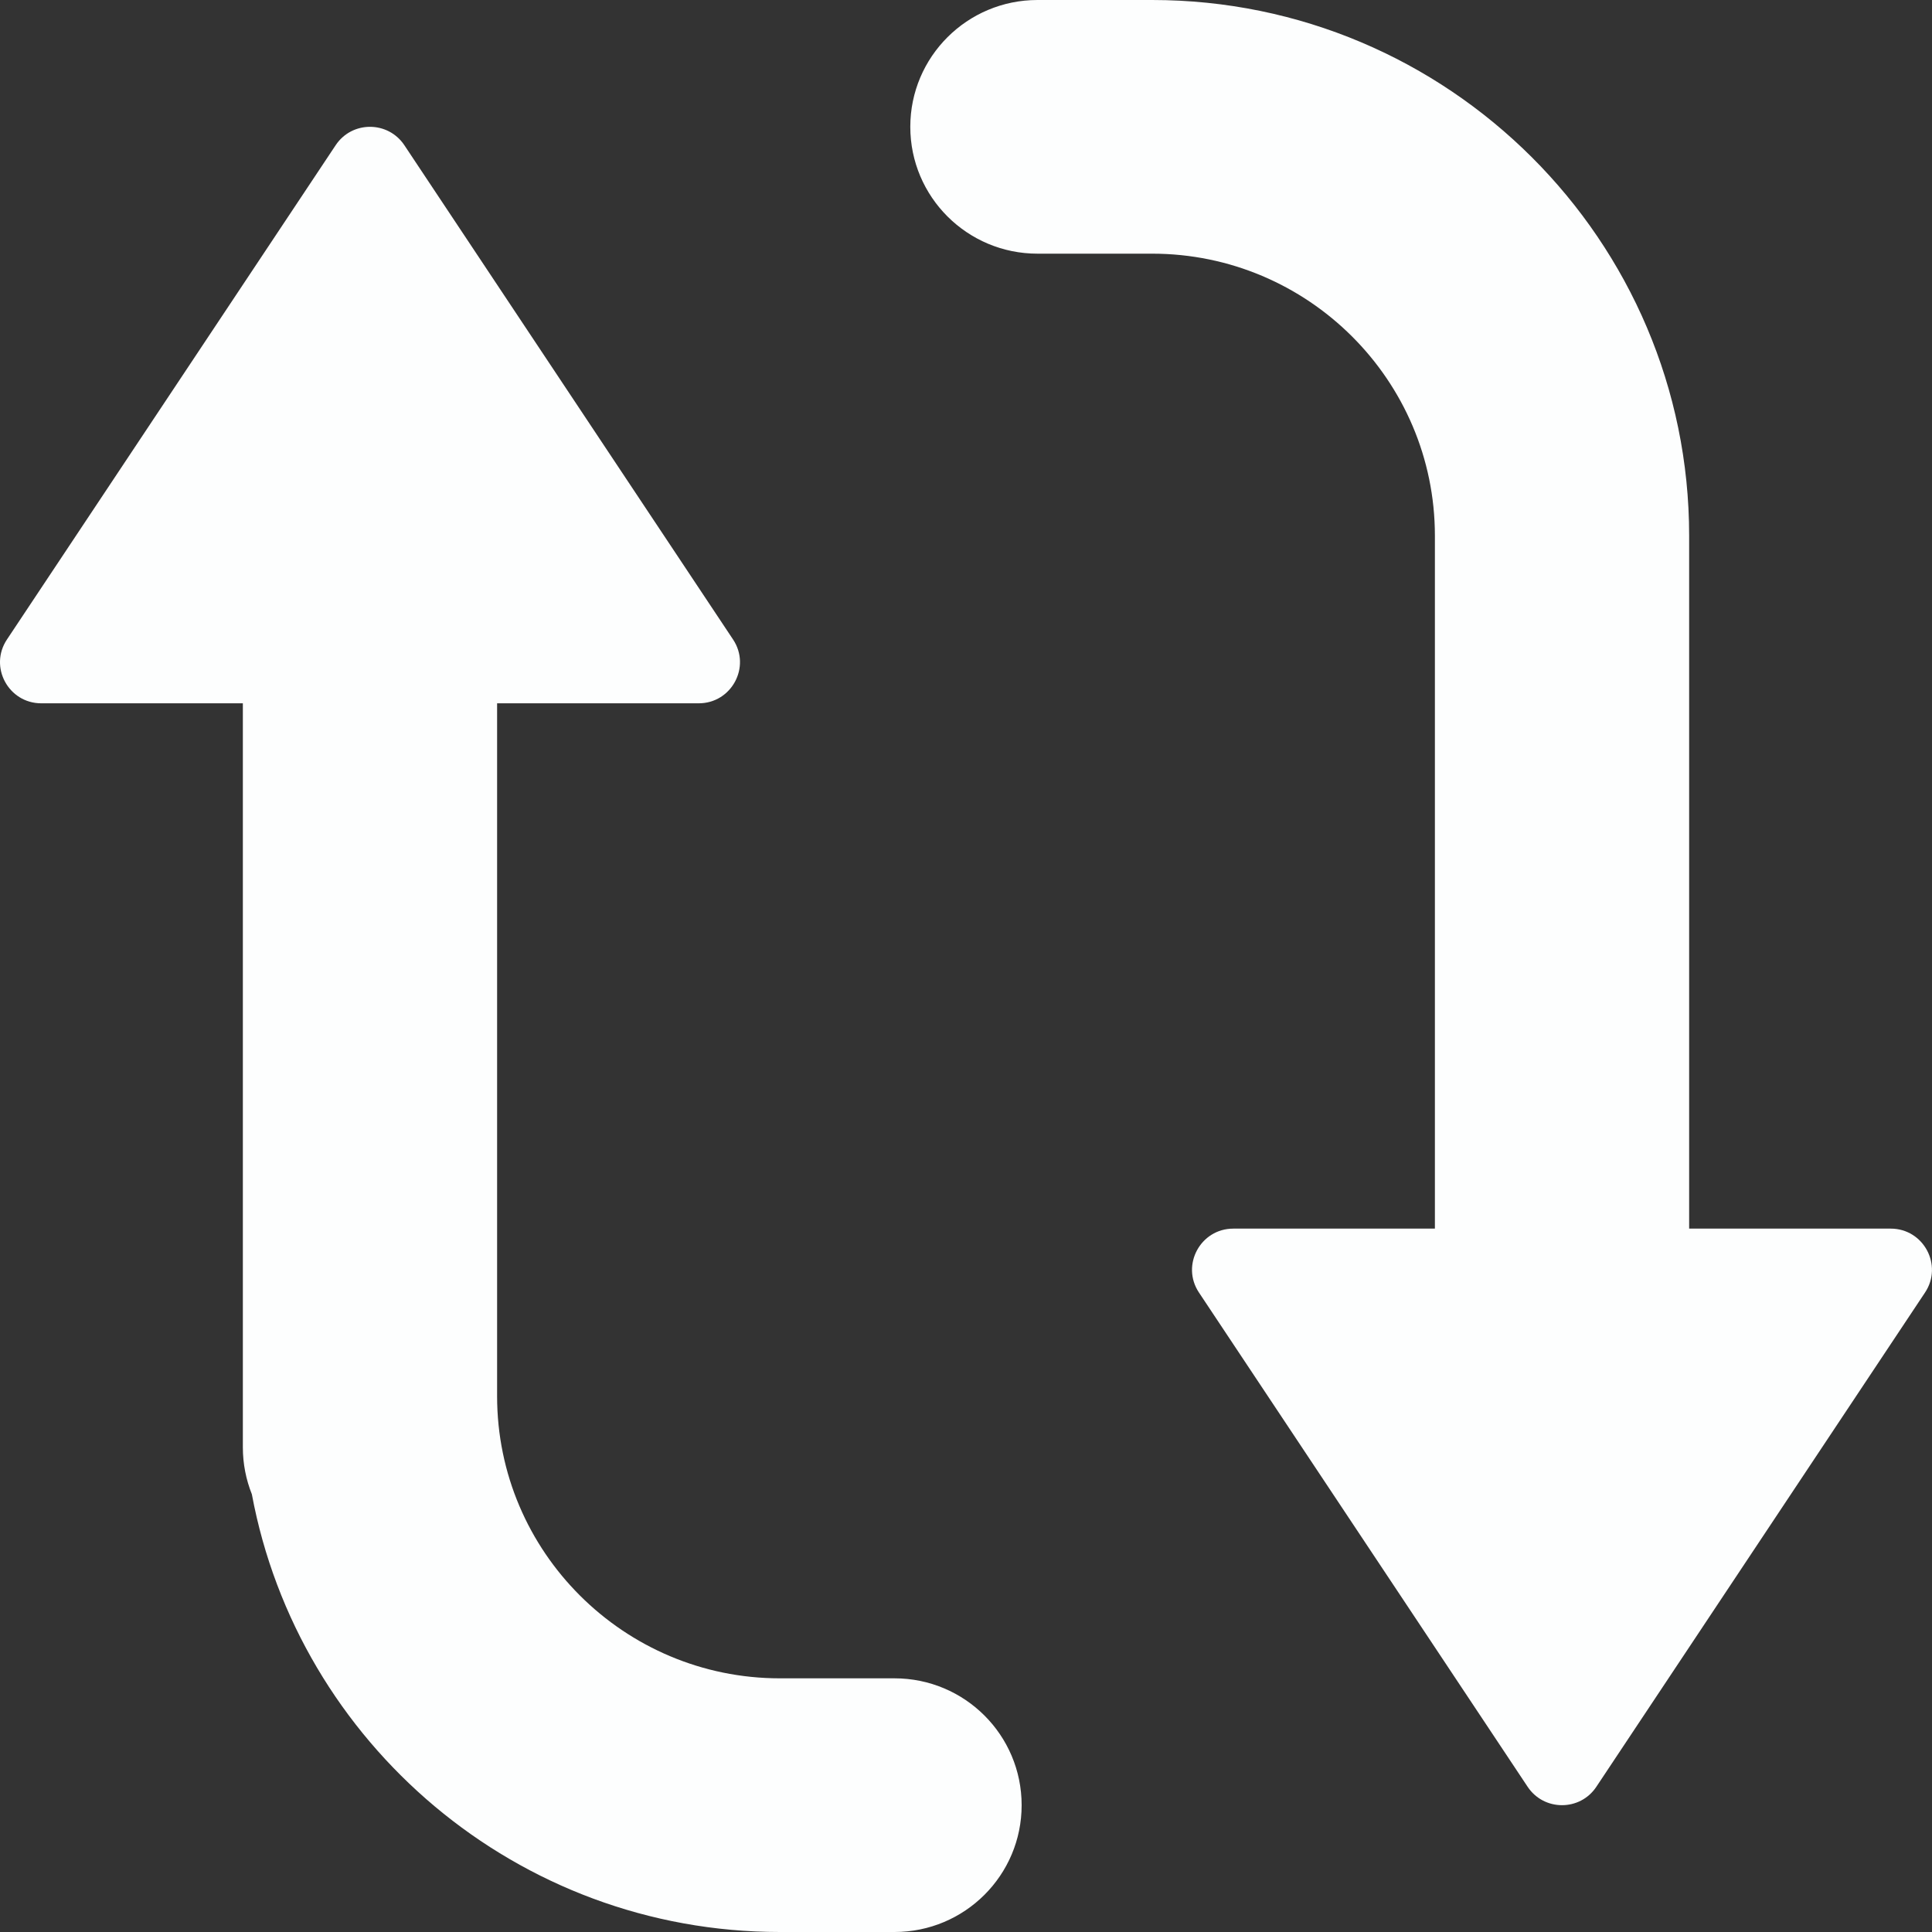
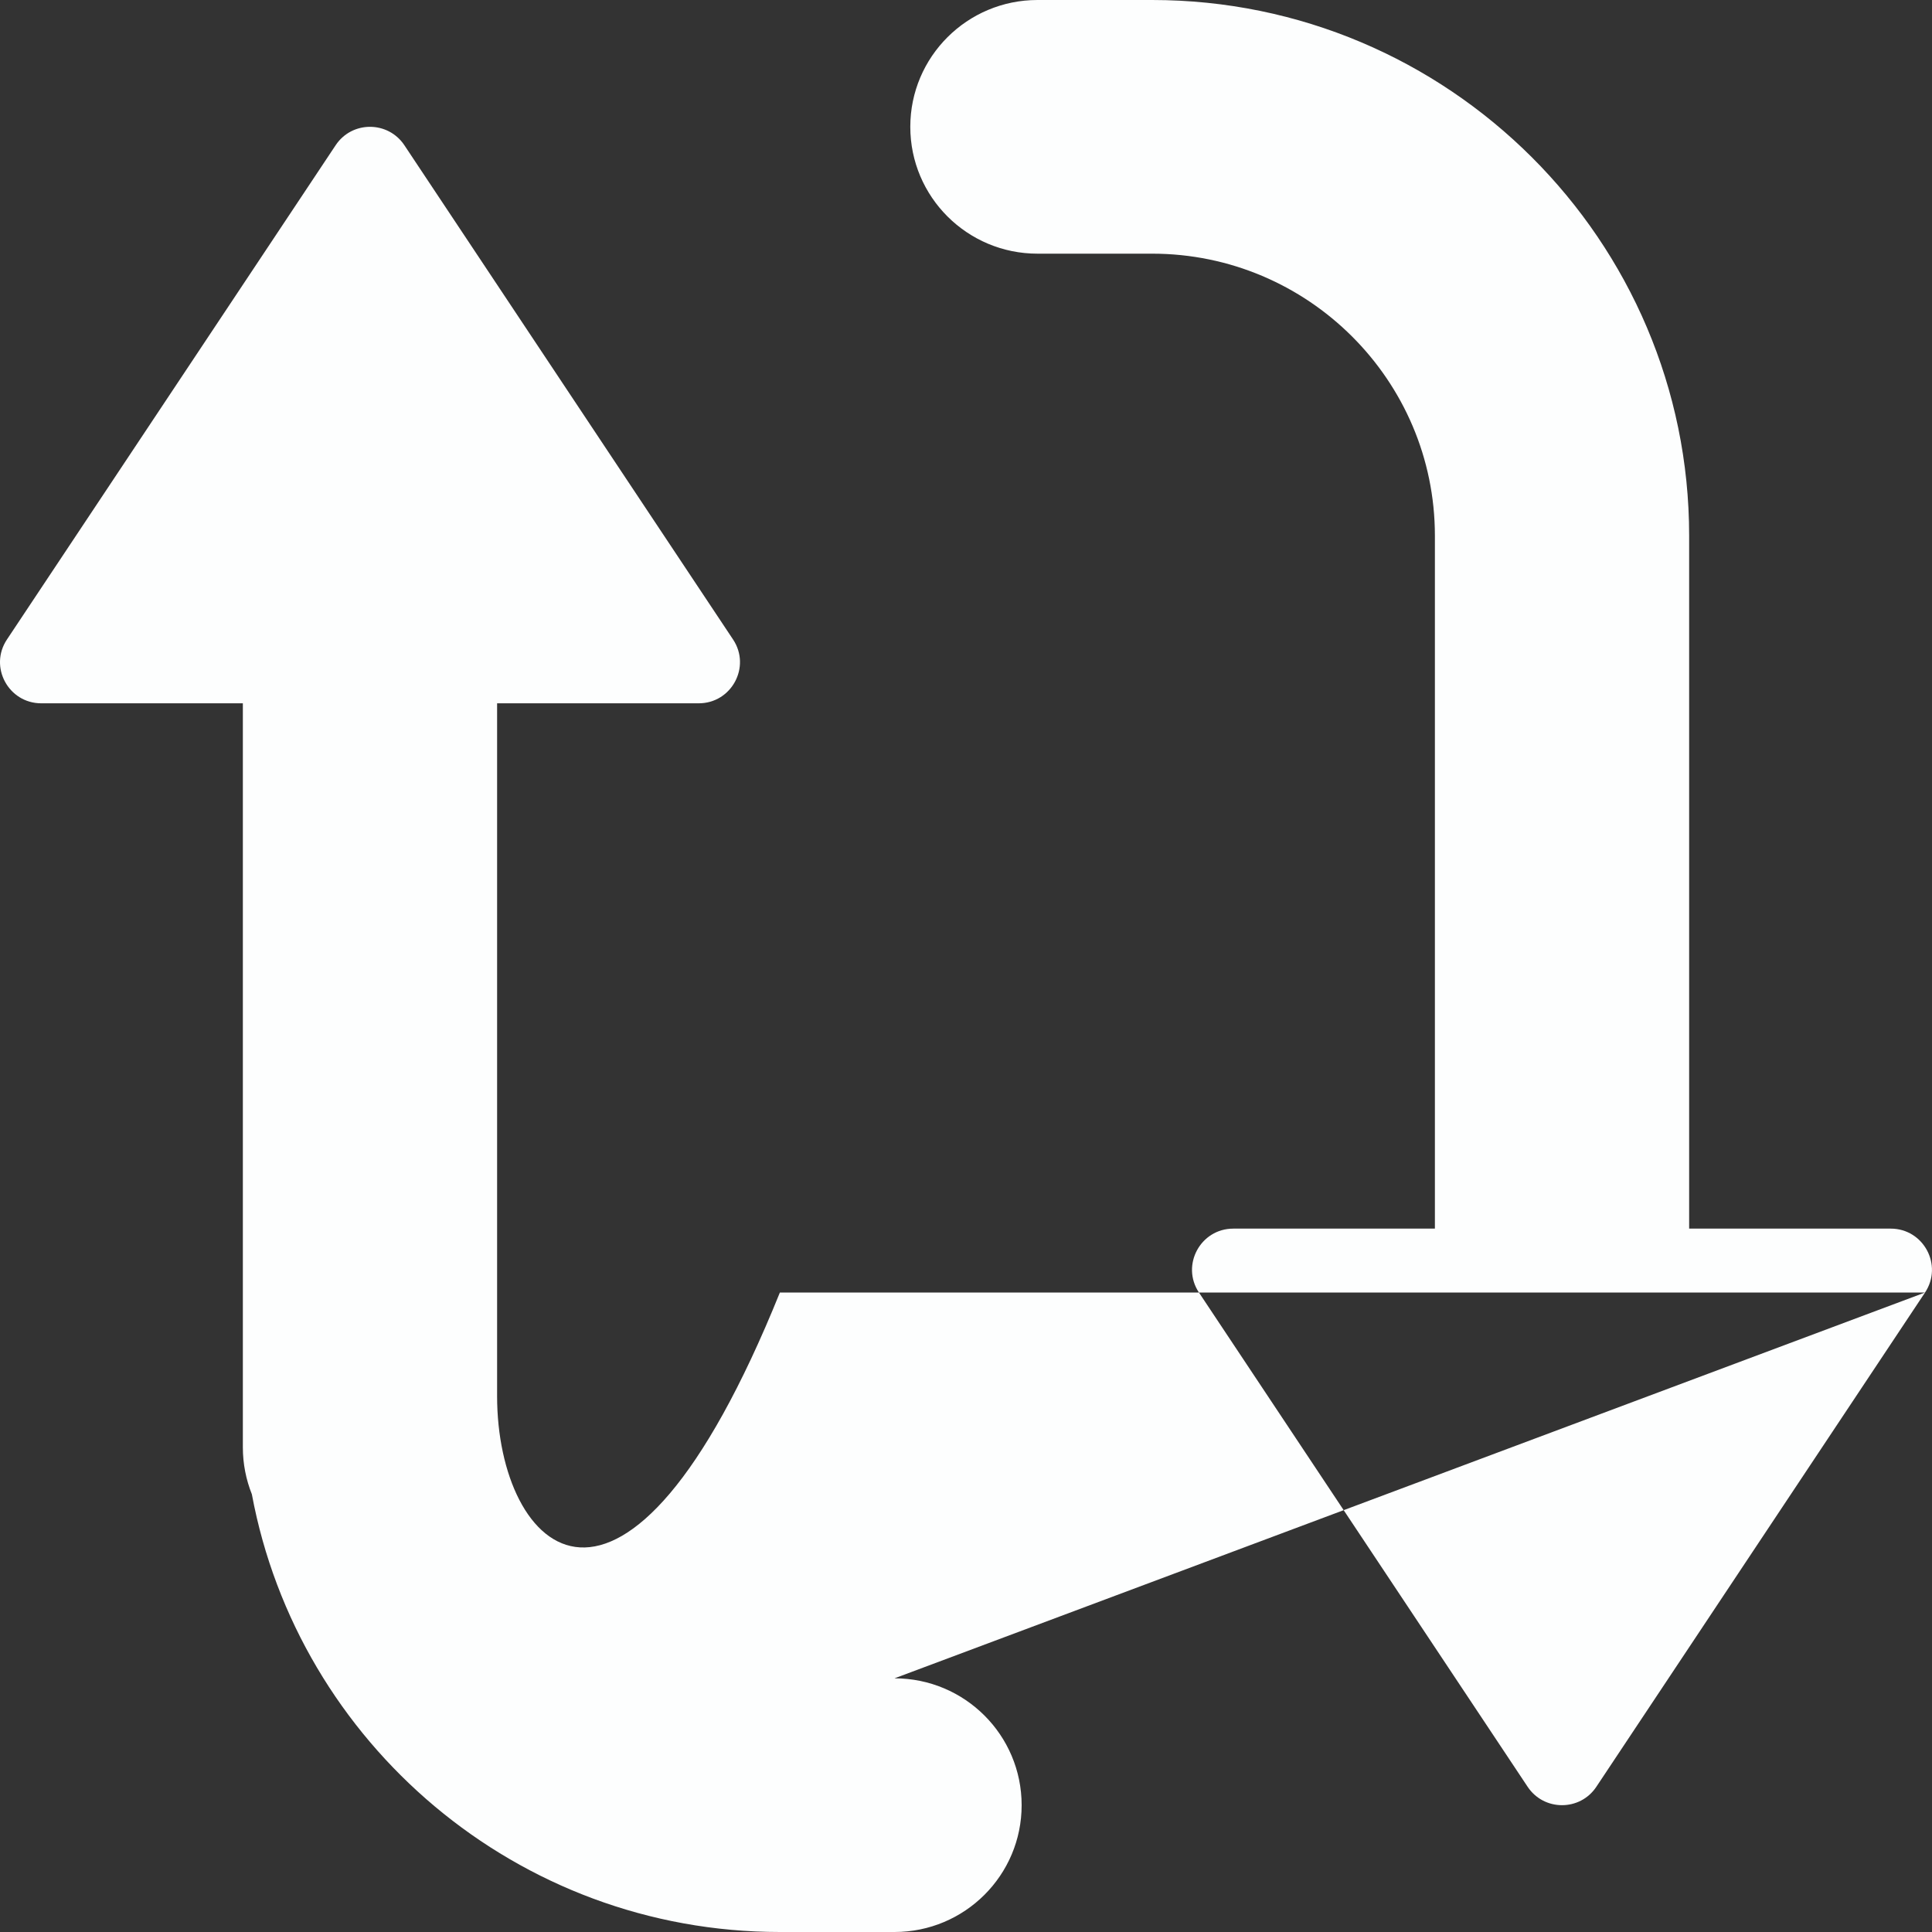
<svg xmlns="http://www.w3.org/2000/svg" width="30" height="30" viewBox="0 0 30 30" fill="none">
  <rect x="0" y="0" width="30" height="30" fill="#333333" stroke="none" />
-   <path d="M29.892 20.07L24.788 27.745C24.535 28.126 23.975 28.126 23.721 27.745L18.617 20.07C18.335 19.646 18.64 19.078 19.151 19.078H22.281V8.318C22.281 5.904 20.311 3.939 17.89 3.939H16.11C15.019 3.939 14.135 3.057 14.135 1.969C14.135 0.882 15.019 0 16.11 0H17.89C22.488 0 26.229 3.732 26.229 8.318V19.078H29.359C29.869 19.078 30.174 19.646 29.892 20.07ZM13.89 26.061H12.11C9.689 26.061 7.719 24.096 7.719 21.681V10.921H10.849C11.36 10.921 11.665 10.354 11.383 9.93L6.279 2.255C6.025 1.874 5.465 1.874 5.212 2.255L0.108 9.93C-0.175 10.354 0.131 10.921 0.641 10.921H3.771V22.474C3.771 22.732 3.821 22.977 3.911 23.203C4.63 27.066 8.033 30 12.11 30H13.89C14.981 30 15.864 29.118 15.864 28.031C15.864 26.943 14.981 26.061 13.89 26.061Z" fill="#FDFEFE" />
+   <path d="M29.892 20.07L24.788 27.745C24.535 28.126 23.975 28.126 23.721 27.745L18.617 20.07C18.335 19.646 18.64 19.078 19.151 19.078H22.281V8.318C22.281 5.904 20.311 3.939 17.89 3.939H16.11C15.019 3.939 14.135 3.057 14.135 1.969C14.135 0.882 15.019 0 16.11 0H17.89C22.488 0 26.229 3.732 26.229 8.318V19.078H29.359C29.869 19.078 30.174 19.646 29.892 20.07ZH12.11C9.689 26.061 7.719 24.096 7.719 21.681V10.921H10.849C11.36 10.921 11.665 10.354 11.383 9.93L6.279 2.255C6.025 1.874 5.465 1.874 5.212 2.255L0.108 9.93C-0.175 10.354 0.131 10.921 0.641 10.921H3.771V22.474C3.771 22.732 3.821 22.977 3.911 23.203C4.63 27.066 8.033 30 12.11 30H13.89C14.981 30 15.864 29.118 15.864 28.031C15.864 26.943 14.981 26.061 13.89 26.061Z" fill="#FDFEFE" />
</svg>